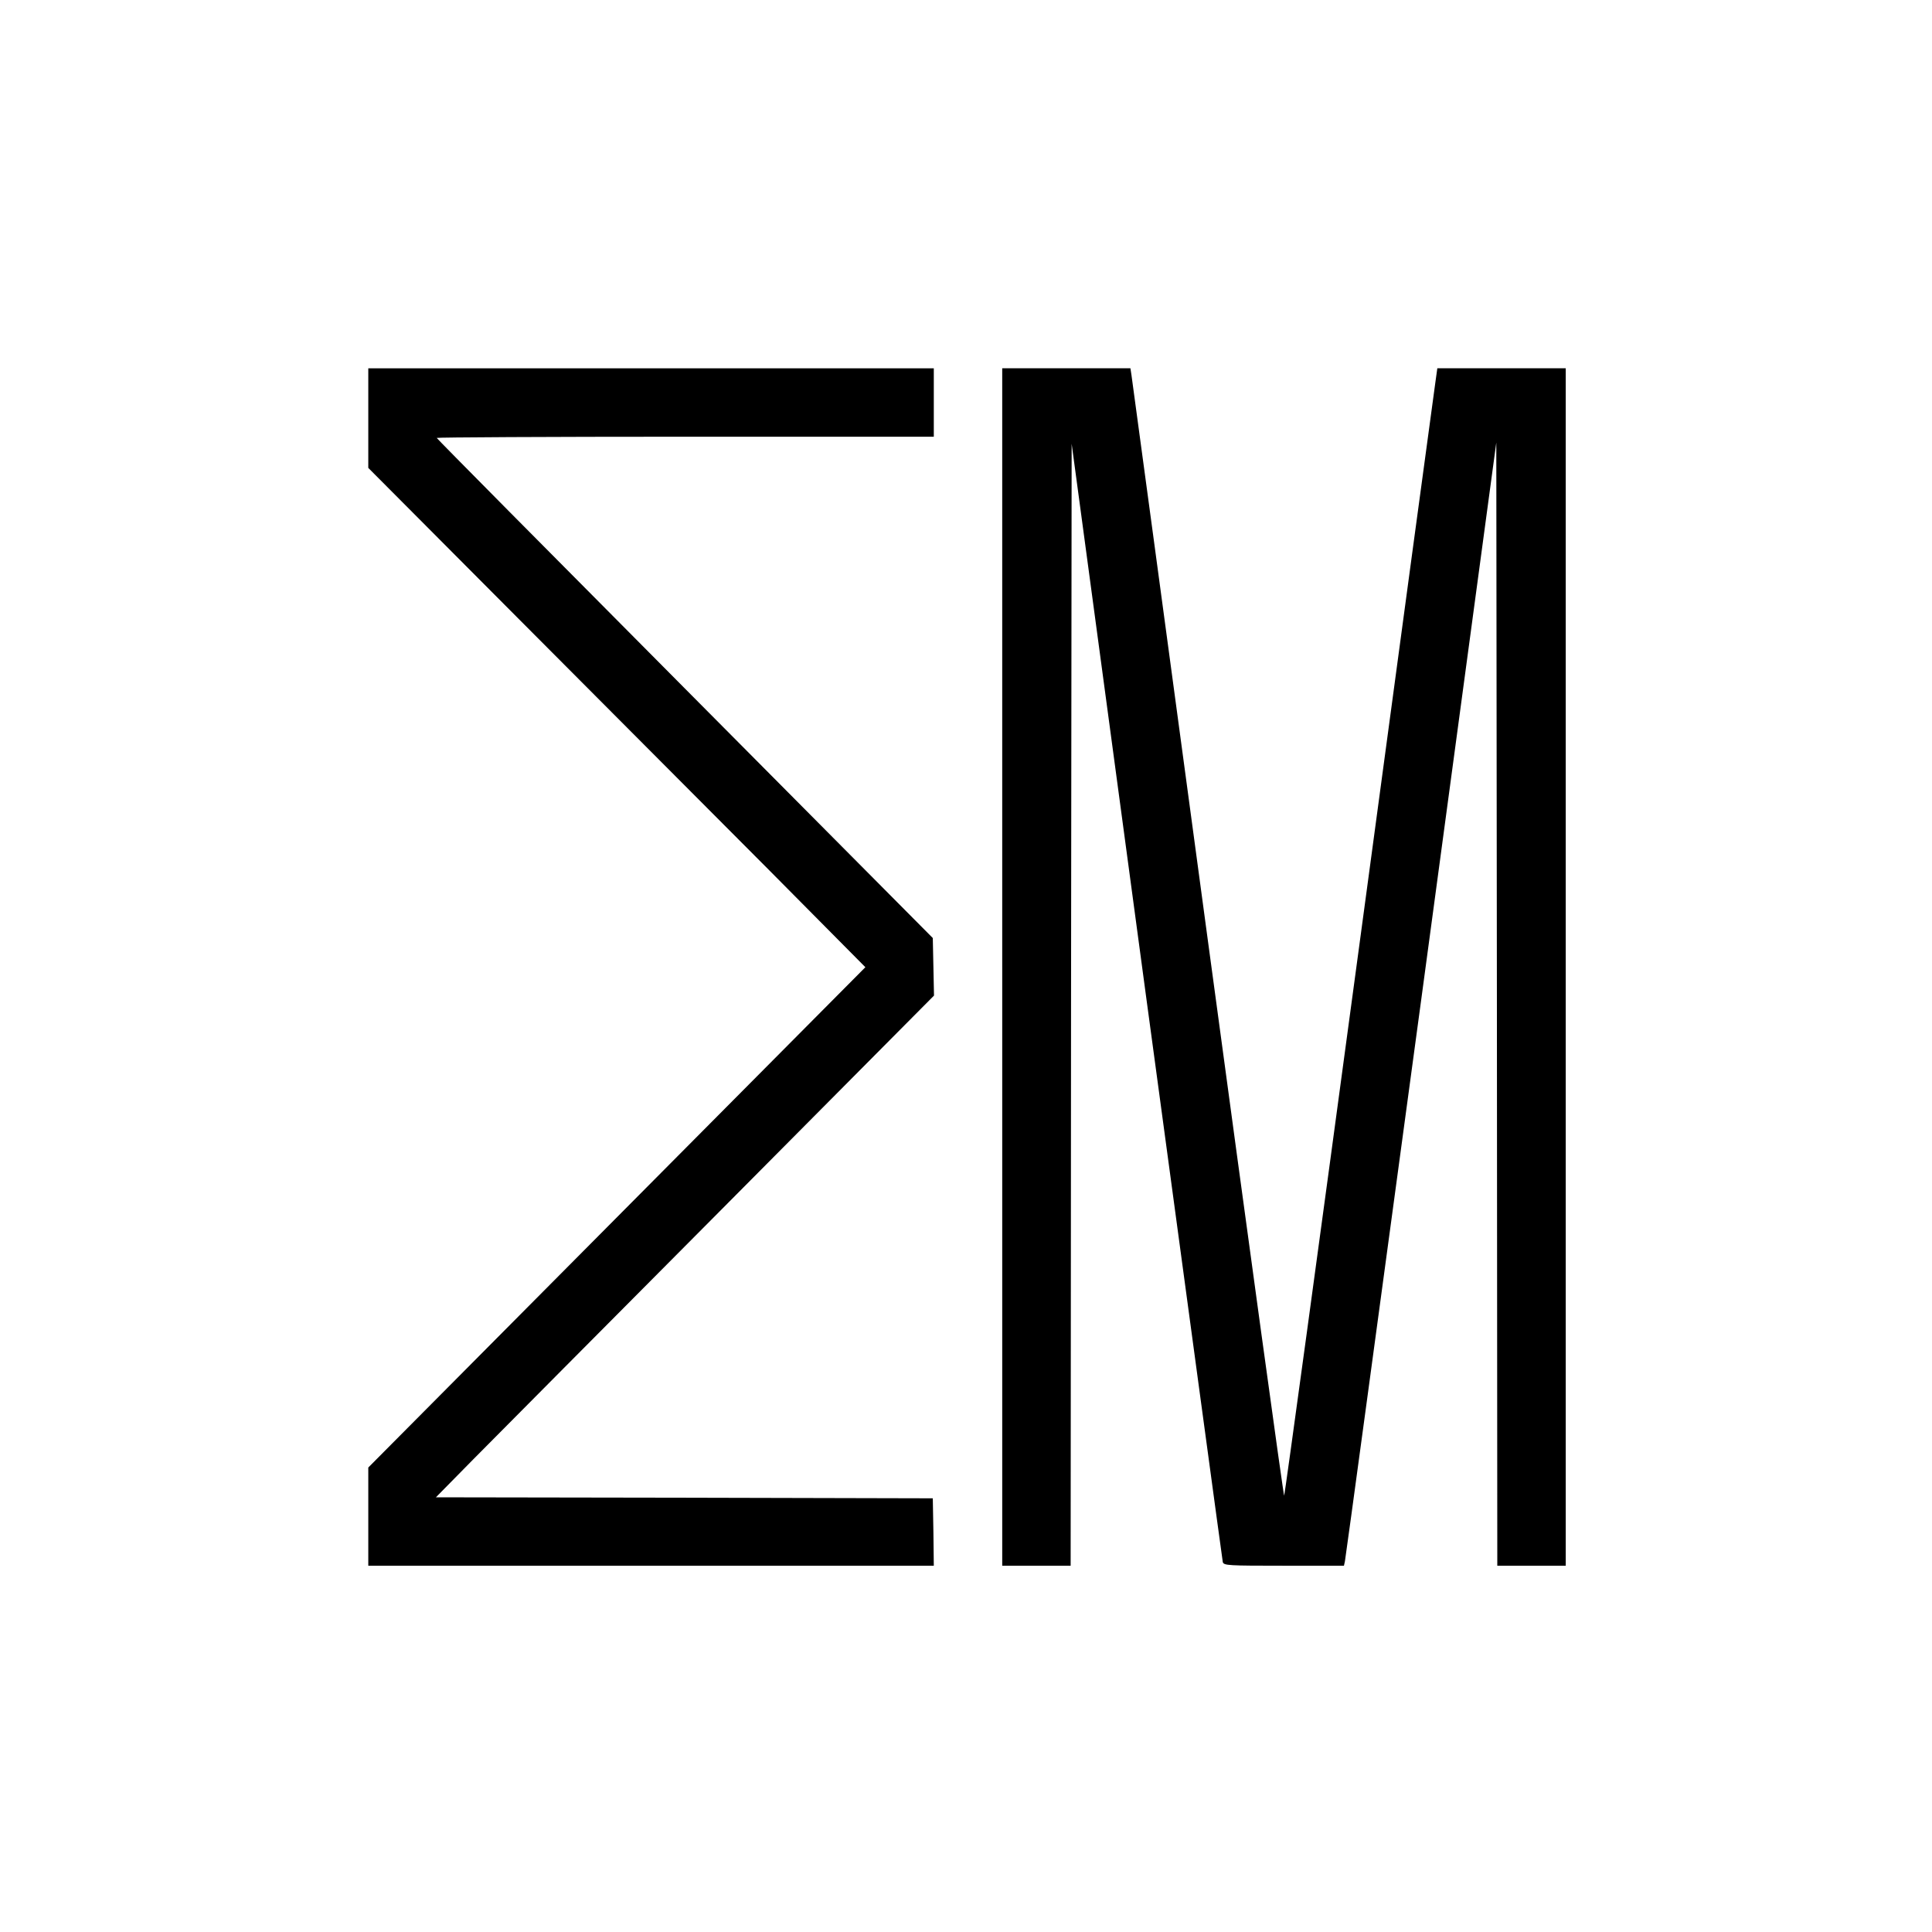
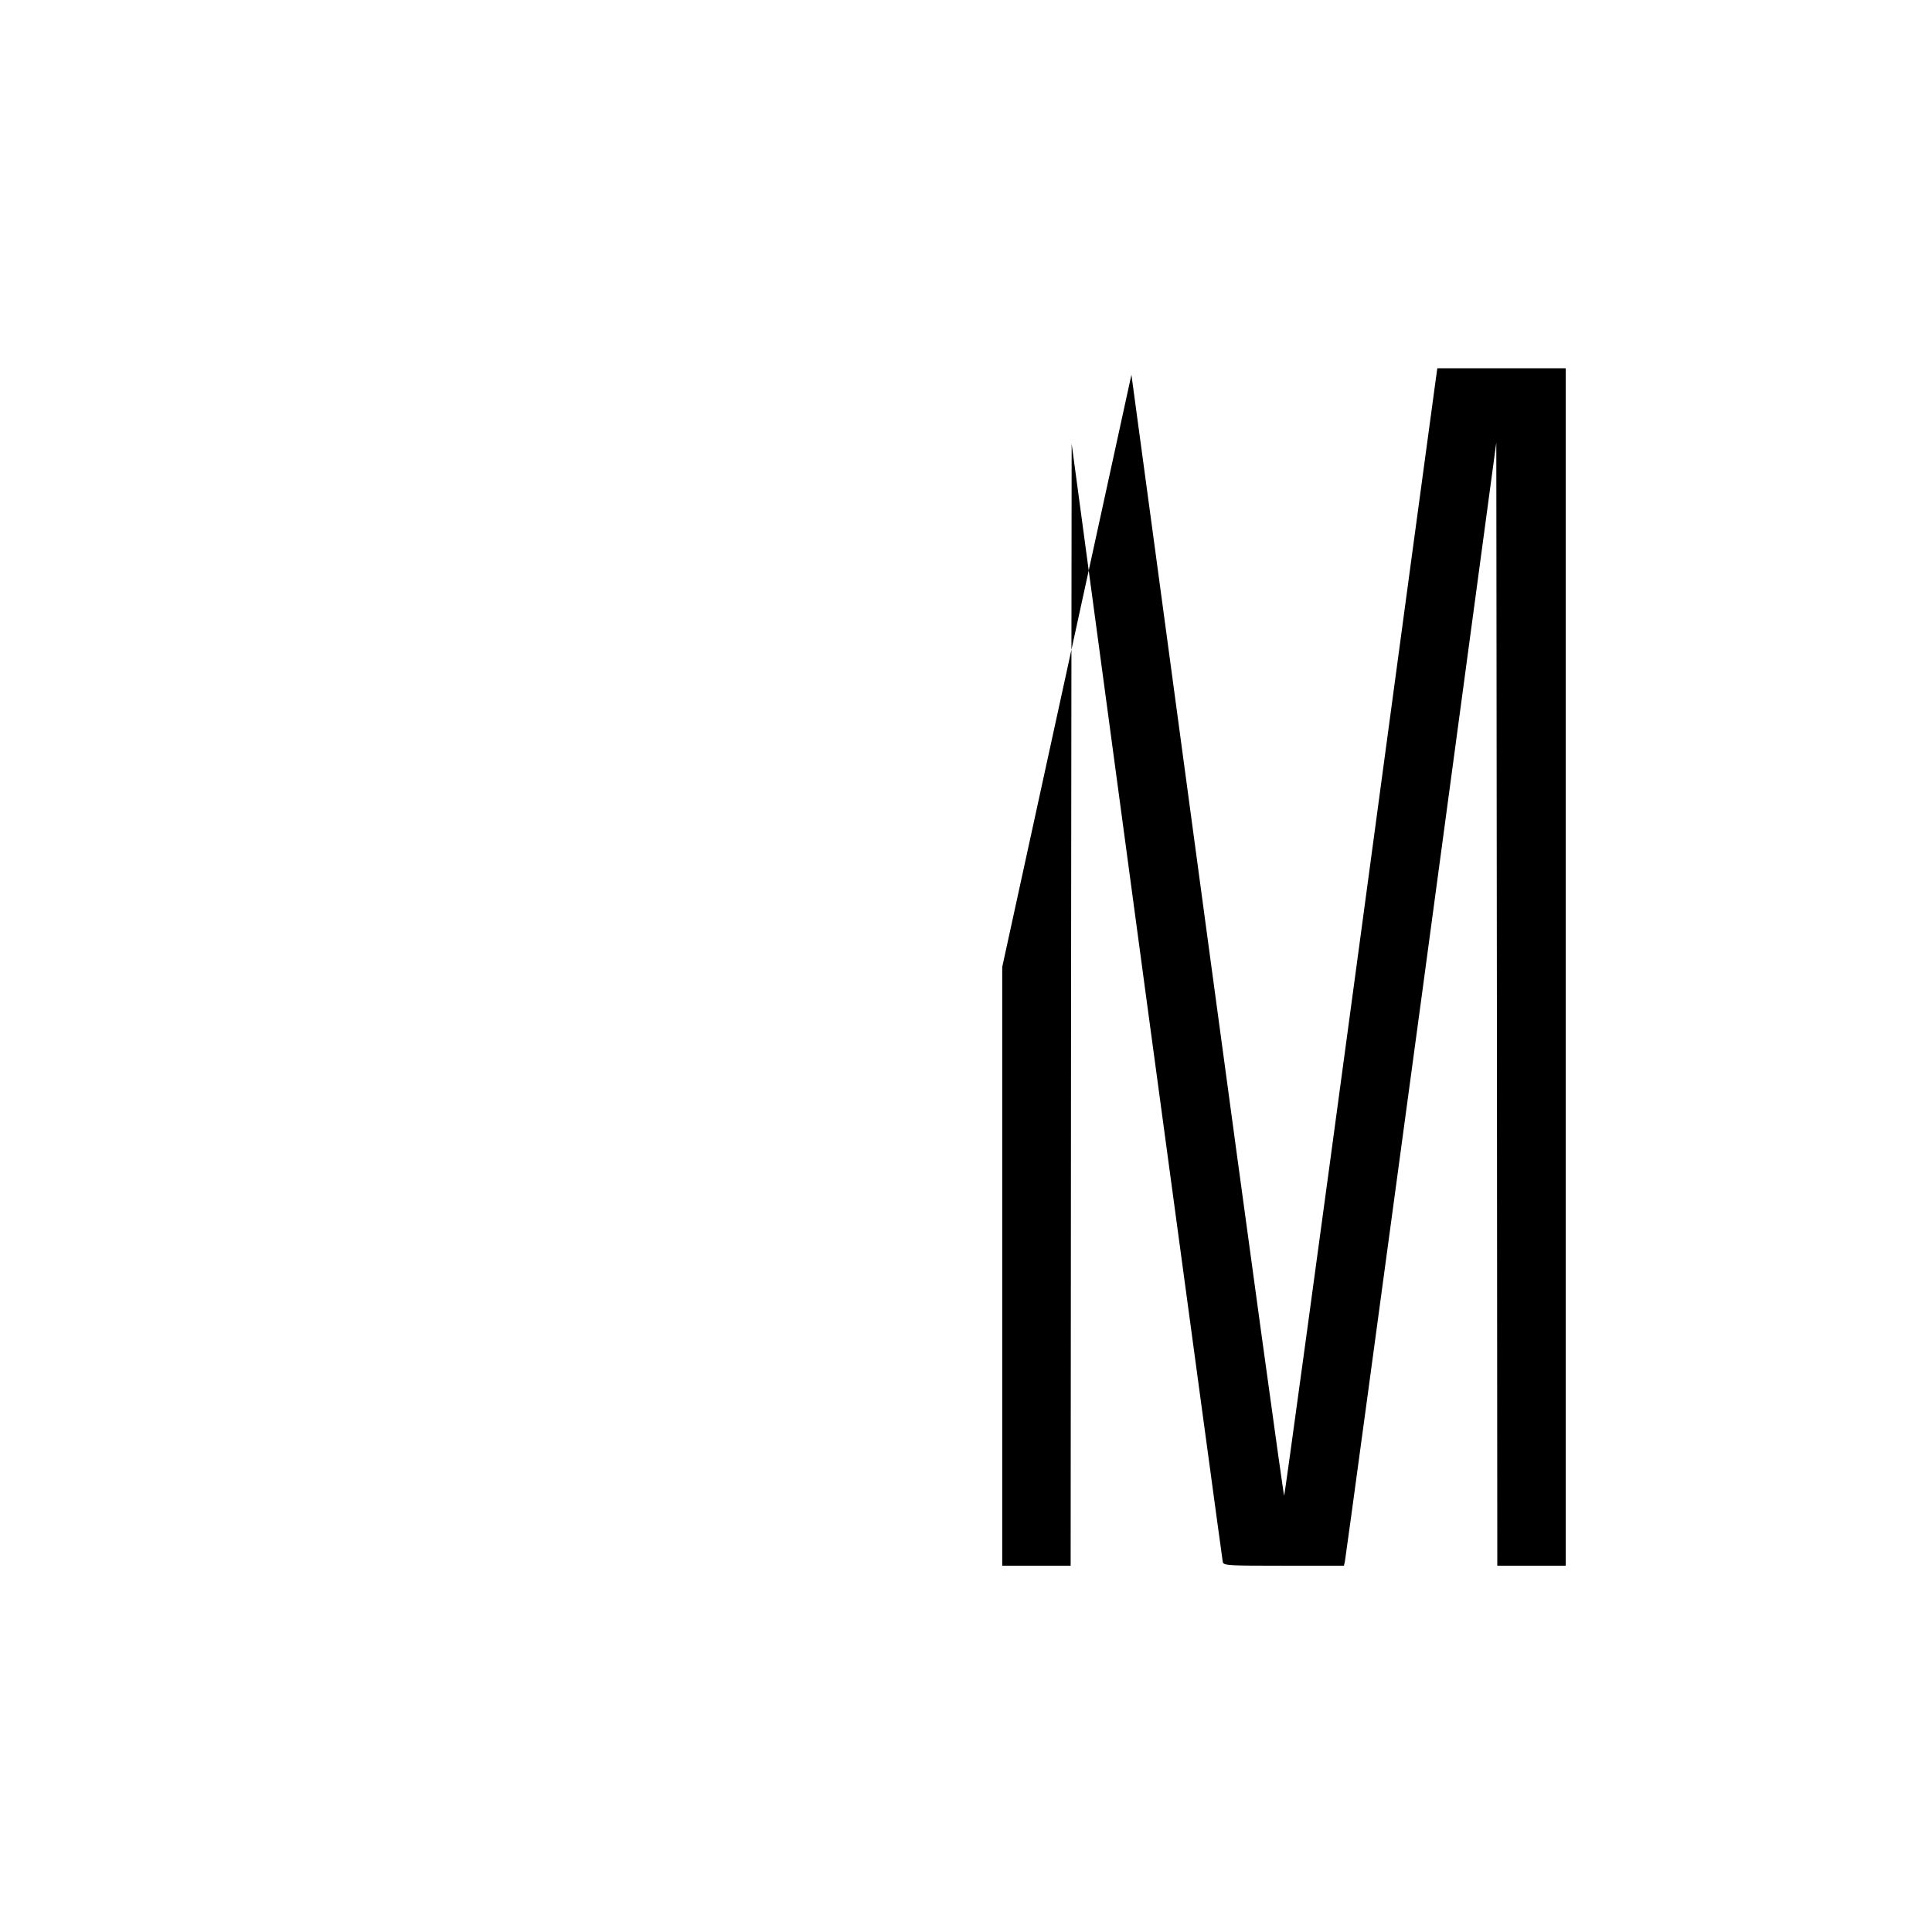
<svg xmlns="http://www.w3.org/2000/svg" version="1.0" width="960pt" height="960pt" viewBox="0 0 960 960" preserveAspectRatio="xMidYMid meet">
  <g transform="translate(0,960) scale(0.1,-0.1)" fill="#000000" stroke="none">
-     <path d="M1830 7523 l0 -248 752 -755 c414 -415 970 -973 1236 -1240 l482 -486 -1235 -1243 -1235 -1243 0 -244 0 -244 1405 0 1405 0 -2 168 -3 167 -1235 3 -1234 2 184 187 c102 103 659 664 1238 1246 l1053 1060 -3 143 -3 143 -1232 1240 c-678 682 -1233 1242 -1233 1245 0 3 556 6 1235 6 l1235 0 0 170 0 170 -1405 0 -1405 0 0 -247z" />
-     <path d="M4980 4795 l0 -2975 170 0 170 0 2 2787 3 2788 373 -2770 c206 -1523 376 -2778 378 -2787 5 -17 28 -18 304 -18 l298 0 5 23 c3 12 173 1268 379 2790 l373 2768 3 -2790 2 -2791 170 0 170 0 0 2975 0 2975 -319 0 -319 0 -10 -72 c-6 -40 -176 -1299 -378 -2798 -202 -1499 -370 -2728 -373 -2732 -3 -4 -174 1240 -380 2765 -206 1525 -376 2787 -379 2805 l-5 32 -318 0 -319 0 0 -2975z" />
+     <path d="M4980 4795 l0 -2975 170 0 170 0 2 2787 3 2788 373 -2770 c206 -1523 376 -2778 378 -2787 5 -17 28 -18 304 -18 l298 0 5 23 c3 12 173 1268 379 2790 l373 2768 3 -2790 2 -2791 170 0 170 0 0 2975 0 2975 -319 0 -319 0 -10 -72 c-6 -40 -176 -1299 -378 -2798 -202 -1499 -370 -2728 -373 -2732 -3 -4 -174 1240 -380 2765 -206 1525 -376 2787 -379 2805 z" />
  </g>
</svg>